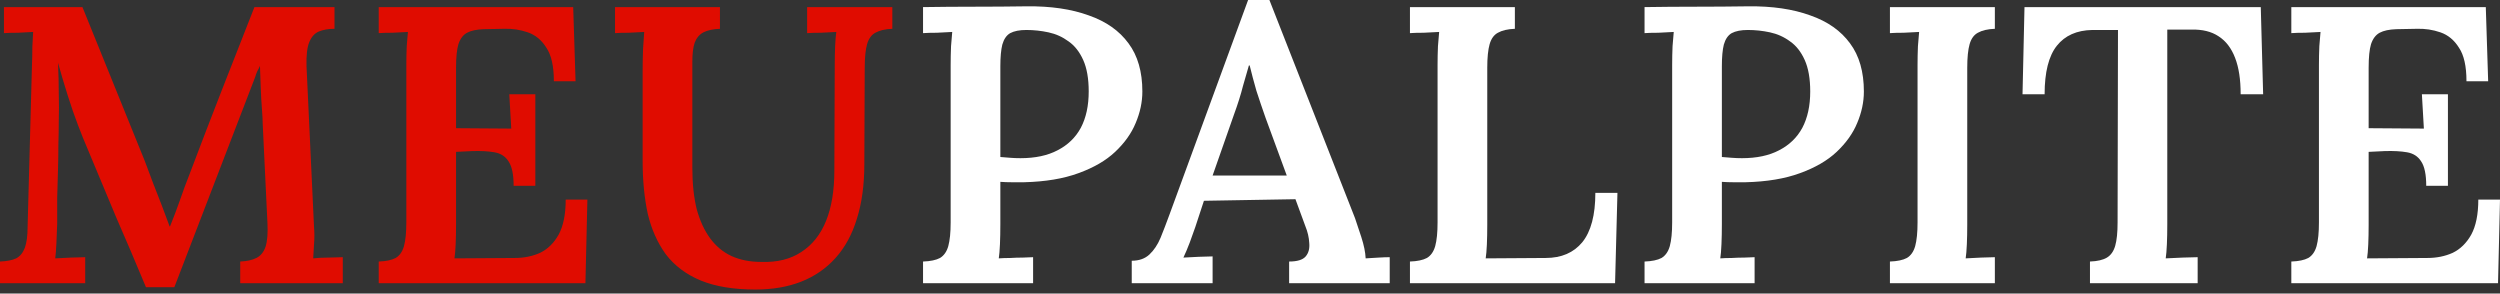
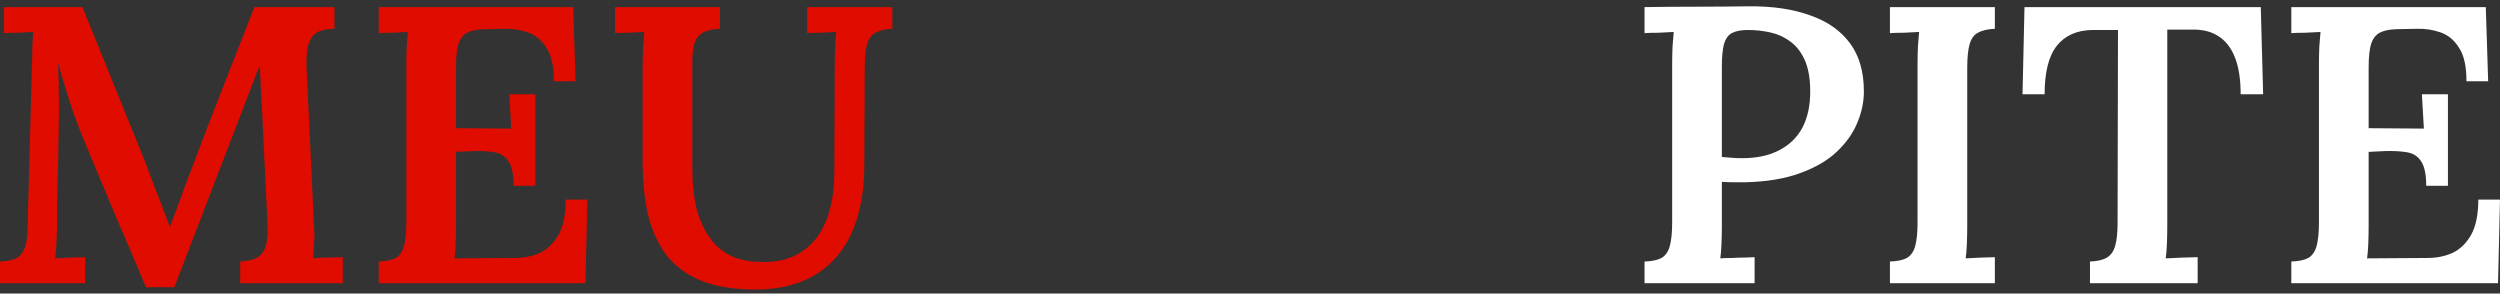
<svg xmlns="http://www.w3.org/2000/svg" width="264" height="31" viewBox="0 0 264 31" fill="none">
  <rect x="0" y="0" width="264" height="31" fill="#333333" stroke="none" />
  <path d="M256.21 19.62C256.21 18.425 256.03 17.565 255.669 17.037C255.336 16.509 254.836 16.19 254.169 16.079C253.531 15.968 252.753 15.926 251.837 15.954L250.129 16.037V23.744C250.129 24.493 250.115 25.188 250.087 25.826C250.059 26.437 250.018 26.923 249.962 27.284L256.335 27.242C257.307 27.242 258.196 27.062 259.001 26.701C259.807 26.312 260.459 25.674 260.959 24.785C261.459 23.868 261.709 22.633 261.709 21.078H264L263.792 29.908H241.964V27.617C242.742 27.59 243.339 27.465 243.756 27.242C244.172 26.993 244.464 26.576 244.63 25.993C244.797 25.382 244.88 24.549 244.88 23.494V6.873C244.88 6.179 244.894 5.512 244.922 4.874C244.977 4.235 245.019 3.735 245.047 3.374C244.575 3.402 244.033 3.43 243.422 3.457C242.811 3.457 242.325 3.471 241.964 3.499V0.75H262.5L262.75 8.581H260.459C260.459 6.998 260.195 5.818 259.668 5.04C259.168 4.235 258.515 3.693 257.71 3.416C256.905 3.138 256.072 3.013 255.211 3.041L253.045 3.082C252.295 3.11 251.712 3.235 251.295 3.457C250.879 3.68 250.573 4.082 250.379 4.665C250.212 5.221 250.129 6.054 250.129 7.165V13.538L255.961 13.58L255.752 9.956H258.501V19.62H256.21Z" fill="white" />
  <path d="M236.613 9.956C236.613 8.4 236.419 7.123 236.03 6.123C235.641 5.096 235.058 4.332 234.281 3.832C233.531 3.332 232.573 3.096 231.406 3.124H228.865V23.702C228.865 24.452 228.852 25.146 228.824 25.785C228.796 26.423 228.754 26.923 228.699 27.284C229.227 27.256 229.824 27.229 230.49 27.201C231.184 27.173 231.712 27.159 232.073 27.159V29.908H220.701V27.617C221.479 27.59 222.076 27.451 222.492 27.201C222.909 26.951 223.2 26.534 223.367 25.951C223.534 25.368 223.617 24.549 223.617 23.494L223.659 3.166H220.951C219.313 3.194 218.063 3.749 217.202 4.832C216.341 5.915 215.911 7.623 215.911 9.956H213.578L213.786 0.75H238.738L238.988 9.956H236.613Z" fill="white" />
  <path d="M210.657 3.041C209.907 3.069 209.31 3.207 208.866 3.457C208.449 3.68 208.158 4.082 207.991 4.665C207.825 5.249 207.741 6.082 207.741 7.165V23.702C207.741 24.452 207.727 25.146 207.7 25.785C207.672 26.423 207.63 26.923 207.575 27.284C208.047 27.256 208.588 27.229 209.199 27.201C209.81 27.173 210.296 27.159 210.657 27.159V29.908H199.577V27.617C200.354 27.59 200.952 27.465 201.368 27.242C201.785 26.993 202.076 26.576 202.243 25.993C202.409 25.382 202.493 24.549 202.493 23.494V6.873C202.493 6.179 202.507 5.512 202.534 4.874C202.59 4.235 202.632 3.735 202.659 3.374C202.187 3.402 201.646 3.43 201.035 3.457C200.424 3.457 199.938 3.471 199.577 3.499V0.75H210.657V3.041Z" fill="white" />
  <path d="M173.664 27.618C174.442 27.59 175.039 27.465 175.456 27.243C175.872 26.993 176.164 26.576 176.33 25.993C176.497 25.382 176.58 24.549 176.58 23.494V6.873C176.58 6.179 176.594 5.513 176.622 4.874C176.677 4.235 176.719 3.735 176.747 3.374C176.275 3.402 175.733 3.43 175.122 3.458C174.511 3.458 174.025 3.471 173.664 3.499V0.75C175.469 0.722 177.288 0.708 179.121 0.708C180.954 0.708 182.787 0.694 184.62 0.667C187.147 0.639 189.327 0.958 191.16 1.625C192.992 2.263 194.395 3.249 195.367 4.582C196.339 5.887 196.825 7.581 196.825 9.664C196.825 10.775 196.589 11.886 196.117 12.997C195.672 14.08 194.95 15.093 193.951 16.037C192.979 16.954 191.687 17.704 190.077 18.287C188.494 18.87 186.578 19.189 184.328 19.245C183.884 19.245 183.453 19.245 183.037 19.245C182.62 19.245 182.218 19.231 181.829 19.203V23.66C181.829 24.438 181.815 25.146 181.787 25.785C181.759 26.424 181.718 26.923 181.662 27.284C182.023 27.257 182.426 27.243 182.87 27.243C183.315 27.215 183.759 27.201 184.203 27.201C184.675 27.173 185.036 27.159 185.286 27.159V29.909H173.664V27.618ZM181.829 16.579C182.19 16.607 182.537 16.634 182.87 16.662C183.203 16.69 183.565 16.704 183.953 16.704C185.508 16.704 186.814 16.426 187.869 15.871C188.952 15.315 189.771 14.524 190.327 13.496C190.882 12.441 191.16 11.164 191.16 9.664C191.16 8.303 190.965 7.193 190.576 6.332C190.188 5.471 189.674 4.818 189.035 4.374C188.397 3.902 187.688 3.583 186.911 3.416C186.133 3.249 185.356 3.166 184.578 3.166C183.856 3.166 183.287 3.277 182.87 3.499C182.481 3.721 182.204 4.124 182.037 4.707C181.898 5.263 181.829 6.026 181.829 6.998V16.579Z" fill="white" />
-   <path d="M148.891 29.908V27.617C149.669 27.59 150.266 27.465 150.682 27.242C151.099 26.993 151.39 26.576 151.557 25.993C151.724 25.382 151.807 24.549 151.807 23.494V6.873C151.807 6.179 151.821 5.512 151.849 4.874C151.904 4.235 151.946 3.735 151.974 3.374C151.501 3.402 150.96 3.43 150.349 3.457C149.738 3.457 149.252 3.471 148.891 3.499V0.75H159.971V3.041C159.222 3.069 158.625 3.207 158.18 3.457C157.764 3.68 157.472 4.082 157.305 4.665C157.139 5.249 157.055 6.082 157.055 7.165V23.744C157.055 24.493 157.042 25.188 157.014 25.826C156.986 26.437 156.944 26.923 156.889 27.284L163.22 27.242C164.887 27.242 166.178 26.687 167.094 25.576C168.011 24.438 168.469 22.702 168.469 20.369H170.802L170.552 29.908H148.891Z" fill="white" />
-   <path d="M119.512 29.909V27.534C120.289 27.534 120.914 27.312 121.386 26.868C121.858 26.423 122.247 25.84 122.552 25.118C122.858 24.368 123.177 23.535 123.511 22.619L131.8 0H134.049L143.089 23.035C143.255 23.508 143.477 24.174 143.755 25.035C144.033 25.896 144.185 26.645 144.213 27.284C144.685 27.256 145.144 27.229 145.588 27.201C146.032 27.173 146.421 27.159 146.754 27.159V29.909H136.132V27.617C136.993 27.617 137.576 27.437 137.882 27.076C138.187 26.715 138.312 26.243 138.257 25.66C138.229 25.076 138.09 24.479 137.84 23.869L136.799 21.036L127.135 21.203L126.218 23.993C126.052 24.465 125.857 25.007 125.635 25.618C125.413 26.201 125.191 26.729 124.968 27.201C125.468 27.173 126.01 27.145 126.593 27.118C127.204 27.09 127.69 27.076 128.051 27.076V29.909H119.512ZM128.051 18.537H135.882L133.633 12.413C133.3 11.469 132.98 10.525 132.675 9.581C132.397 8.609 132.161 7.72 131.967 6.915H131.883C131.717 7.47 131.508 8.192 131.258 9.081C131.036 9.97 130.717 10.983 130.3 12.122L128.051 18.537Z" fill="white" />
-   <path d="M97.473 27.618C98.25 27.59 98.847 27.465 99.264 27.243C99.68 26.993 99.972 26.576 100.139 25.993C100.305 25.382 100.389 24.549 100.389 23.494V6.873C100.389 6.179 100.403 5.513 100.43 4.874C100.486 4.235 100.527 3.735 100.555 3.374C100.083 3.402 99.542 3.43 98.931 3.458C98.32 3.458 97.834 3.471 97.473 3.499V0.75C99.278 0.722 101.097 0.708 102.93 0.708C104.762 0.708 106.595 0.694 108.428 0.667C110.955 0.639 113.135 0.958 114.968 1.625C116.801 2.263 118.203 3.249 119.175 4.582C120.147 5.887 120.633 7.581 120.633 9.664C120.633 10.775 120.397 11.886 119.925 12.997C119.481 14.08 118.759 15.093 117.759 16.037C116.787 16.954 115.496 17.704 113.885 18.287C112.302 18.87 110.386 19.189 108.137 19.245C107.692 19.245 107.262 19.245 106.845 19.245C106.429 19.245 106.026 19.231 105.637 19.203V23.66C105.637 24.438 105.623 25.146 105.596 25.785C105.568 26.424 105.526 26.923 105.471 27.284C105.832 27.257 106.234 27.243 106.679 27.243C107.123 27.215 107.567 27.201 108.012 27.201C108.484 27.173 108.845 27.159 109.095 27.159V29.909H97.473V27.618ZM105.637 16.579C105.998 16.607 106.345 16.634 106.679 16.662C107.012 16.69 107.373 16.704 107.762 16.704C109.317 16.704 110.622 16.426 111.677 15.871C112.76 15.315 113.579 14.524 114.135 13.496C114.69 12.441 114.968 11.164 114.968 9.664C114.968 8.303 114.774 7.193 114.385 6.332C113.996 5.471 113.482 4.818 112.844 4.374C112.205 3.902 111.497 3.583 110.719 3.416C109.942 3.249 109.164 3.166 108.386 3.166C107.664 3.166 107.095 3.277 106.679 3.499C106.29 3.721 106.012 4.124 105.845 4.707C105.707 5.263 105.637 6.026 105.637 6.998V16.579Z" fill="white" />
  <path d="M76.027 3.041C75.305 3.069 74.722 3.194 74.278 3.416C73.861 3.638 73.555 3.999 73.361 4.499C73.195 4.971 73.111 5.651 73.111 6.54V17.703C73.111 19.37 73.264 20.828 73.569 22.077C73.903 23.299 74.375 24.327 74.986 25.16C75.597 25.993 76.346 26.618 77.235 27.034C78.151 27.451 79.207 27.659 80.401 27.659C82.067 27.715 83.469 27.367 84.608 26.618C85.774 25.868 86.649 24.771 87.232 23.327C87.816 21.883 88.107 20.119 88.107 18.037L88.149 6.873C88.149 6.179 88.163 5.512 88.19 4.874C88.218 4.235 88.26 3.735 88.315 3.374C87.843 3.402 87.302 3.43 86.691 3.457C86.08 3.457 85.594 3.471 85.233 3.499V0.75H94.23V3.041C93.481 3.069 92.884 3.207 92.439 3.457C92.023 3.68 91.731 4.082 91.564 4.665C91.398 5.249 91.315 6.082 91.315 7.165L91.273 17.329C91.273 19.522 91.009 21.452 90.481 23.119C89.982 24.757 89.232 26.132 88.232 27.242C87.232 28.353 86.024 29.186 84.608 29.742C83.192 30.297 81.581 30.575 79.776 30.575C77.471 30.575 75.541 30.256 73.986 29.617C72.459 28.978 71.237 28.062 70.32 26.868C69.432 25.646 68.793 24.216 68.404 22.577C68.043 20.911 67.863 19.05 67.863 16.995V7.456C67.863 6.734 67.876 5.984 67.904 5.207C67.96 4.402 68.001 3.791 68.029 3.374C67.557 3.402 67.016 3.43 66.405 3.457C65.794 3.457 65.308 3.471 64.947 3.499V0.75H76.027V3.041Z" fill="#E00C00" />
  <path d="M54.239 19.62C54.239 18.425 54.059 17.565 53.698 17.037C53.365 16.509 52.865 16.19 52.198 16.079C51.56 15.968 50.782 15.926 49.866 15.954L48.158 16.037V23.744C48.158 24.493 48.144 25.188 48.116 25.826C48.088 26.437 48.047 26.923 47.991 27.284L54.364 27.242C55.336 27.242 56.225 27.062 57.03 26.701C57.836 26.312 58.488 25.674 58.988 24.785C59.488 23.868 59.738 22.633 59.738 21.078H62.029L61.821 29.908H39.993V27.617C40.771 27.59 41.368 27.465 41.785 27.242C42.201 26.993 42.493 26.576 42.659 25.993C42.826 25.382 42.909 24.549 42.909 23.494V6.873C42.909 6.179 42.923 5.512 42.951 4.874C43.006 4.235 43.048 3.735 43.076 3.374C42.604 3.402 42.062 3.43 41.451 3.457C40.84 3.457 40.354 3.471 39.993 3.499V0.75H60.529L60.779 8.581H58.488C58.488 6.998 58.224 5.818 57.697 5.04C57.197 4.235 56.544 3.693 55.739 3.416C54.934 3.138 54.101 3.013 53.24 3.041L51.074 3.082C50.324 3.11 49.741 3.235 49.324 3.457C48.908 3.68 48.602 4.082 48.408 4.665C48.241 5.221 48.158 6.054 48.158 7.165V13.538L53.989 13.58L53.781 9.956H56.531V19.62H54.239Z" fill="#E00C00" />
  <path d="M15.412 30.325C14.385 27.854 13.344 25.41 12.288 22.994C11.261 20.55 10.233 18.092 9.206 15.621C8.928 14.982 8.609 14.191 8.248 13.246C7.887 12.302 7.526 11.261 7.165 10.122C6.804 8.984 6.457 7.817 6.123 6.623C6.179 7.762 6.207 8.845 6.207 9.872C6.234 10.872 6.234 11.844 6.207 12.788C6.207 13.538 6.193 14.357 6.165 15.246C6.165 16.134 6.151 17.051 6.123 17.995C6.096 18.939 6.068 19.897 6.04 20.869C6.04 21.813 6.04 22.73 6.04 23.619C6.012 24.313 5.984 24.993 5.957 25.66C5.929 26.326 5.887 26.868 5.832 27.284C6.332 27.256 6.887 27.229 7.498 27.201C8.137 27.173 8.637 27.159 8.998 27.159V29.909H0V27.617C0.722 27.59 1.291 27.479 1.708 27.284C2.124 27.062 2.43 26.687 2.624 26.16C2.819 25.632 2.916 24.882 2.916 23.91L3.374 6.956C3.402 6.262 3.416 5.596 3.416 4.957C3.443 4.318 3.471 3.791 3.499 3.374C3.055 3.402 2.527 3.43 1.916 3.457C1.305 3.457 0.805 3.471 0.417 3.499V0.75H8.706L15.287 16.995C15.565 17.717 15.857 18.495 16.162 19.328C16.495 20.161 16.815 20.98 17.12 21.786C17.426 22.591 17.69 23.299 17.912 23.91H17.953C18.314 23.021 18.662 22.105 18.995 21.161C19.328 20.189 19.661 19.286 19.994 18.453C21.105 15.51 22.23 12.58 23.369 9.664C24.535 6.72 25.701 3.749 26.868 0.75H35.324V3.041C34.685 3.041 34.13 3.138 33.657 3.332C33.213 3.527 32.88 3.902 32.658 4.457C32.436 4.985 32.338 5.818 32.366 6.956L33.158 23.91C33.213 24.577 33.213 25.215 33.158 25.826C33.13 26.437 33.102 26.923 33.074 27.284C33.546 27.229 34.088 27.201 34.699 27.201C35.338 27.173 35.837 27.159 36.198 27.159V29.909H25.368V27.617C26.062 27.59 26.632 27.465 27.076 27.242C27.52 27.02 27.84 26.632 28.034 26.076C28.228 25.493 28.298 24.646 28.242 23.535L27.742 13.08C27.742 12.719 27.715 12.191 27.659 11.497C27.604 10.803 27.562 10.053 27.534 9.247C27.506 8.442 27.479 7.678 27.451 6.956C27.367 7.151 27.27 7.345 27.159 7.54C27.076 7.734 27.006 7.928 26.951 8.123L18.412 30.325H15.412Z" fill="#E00C00" />
</svg>